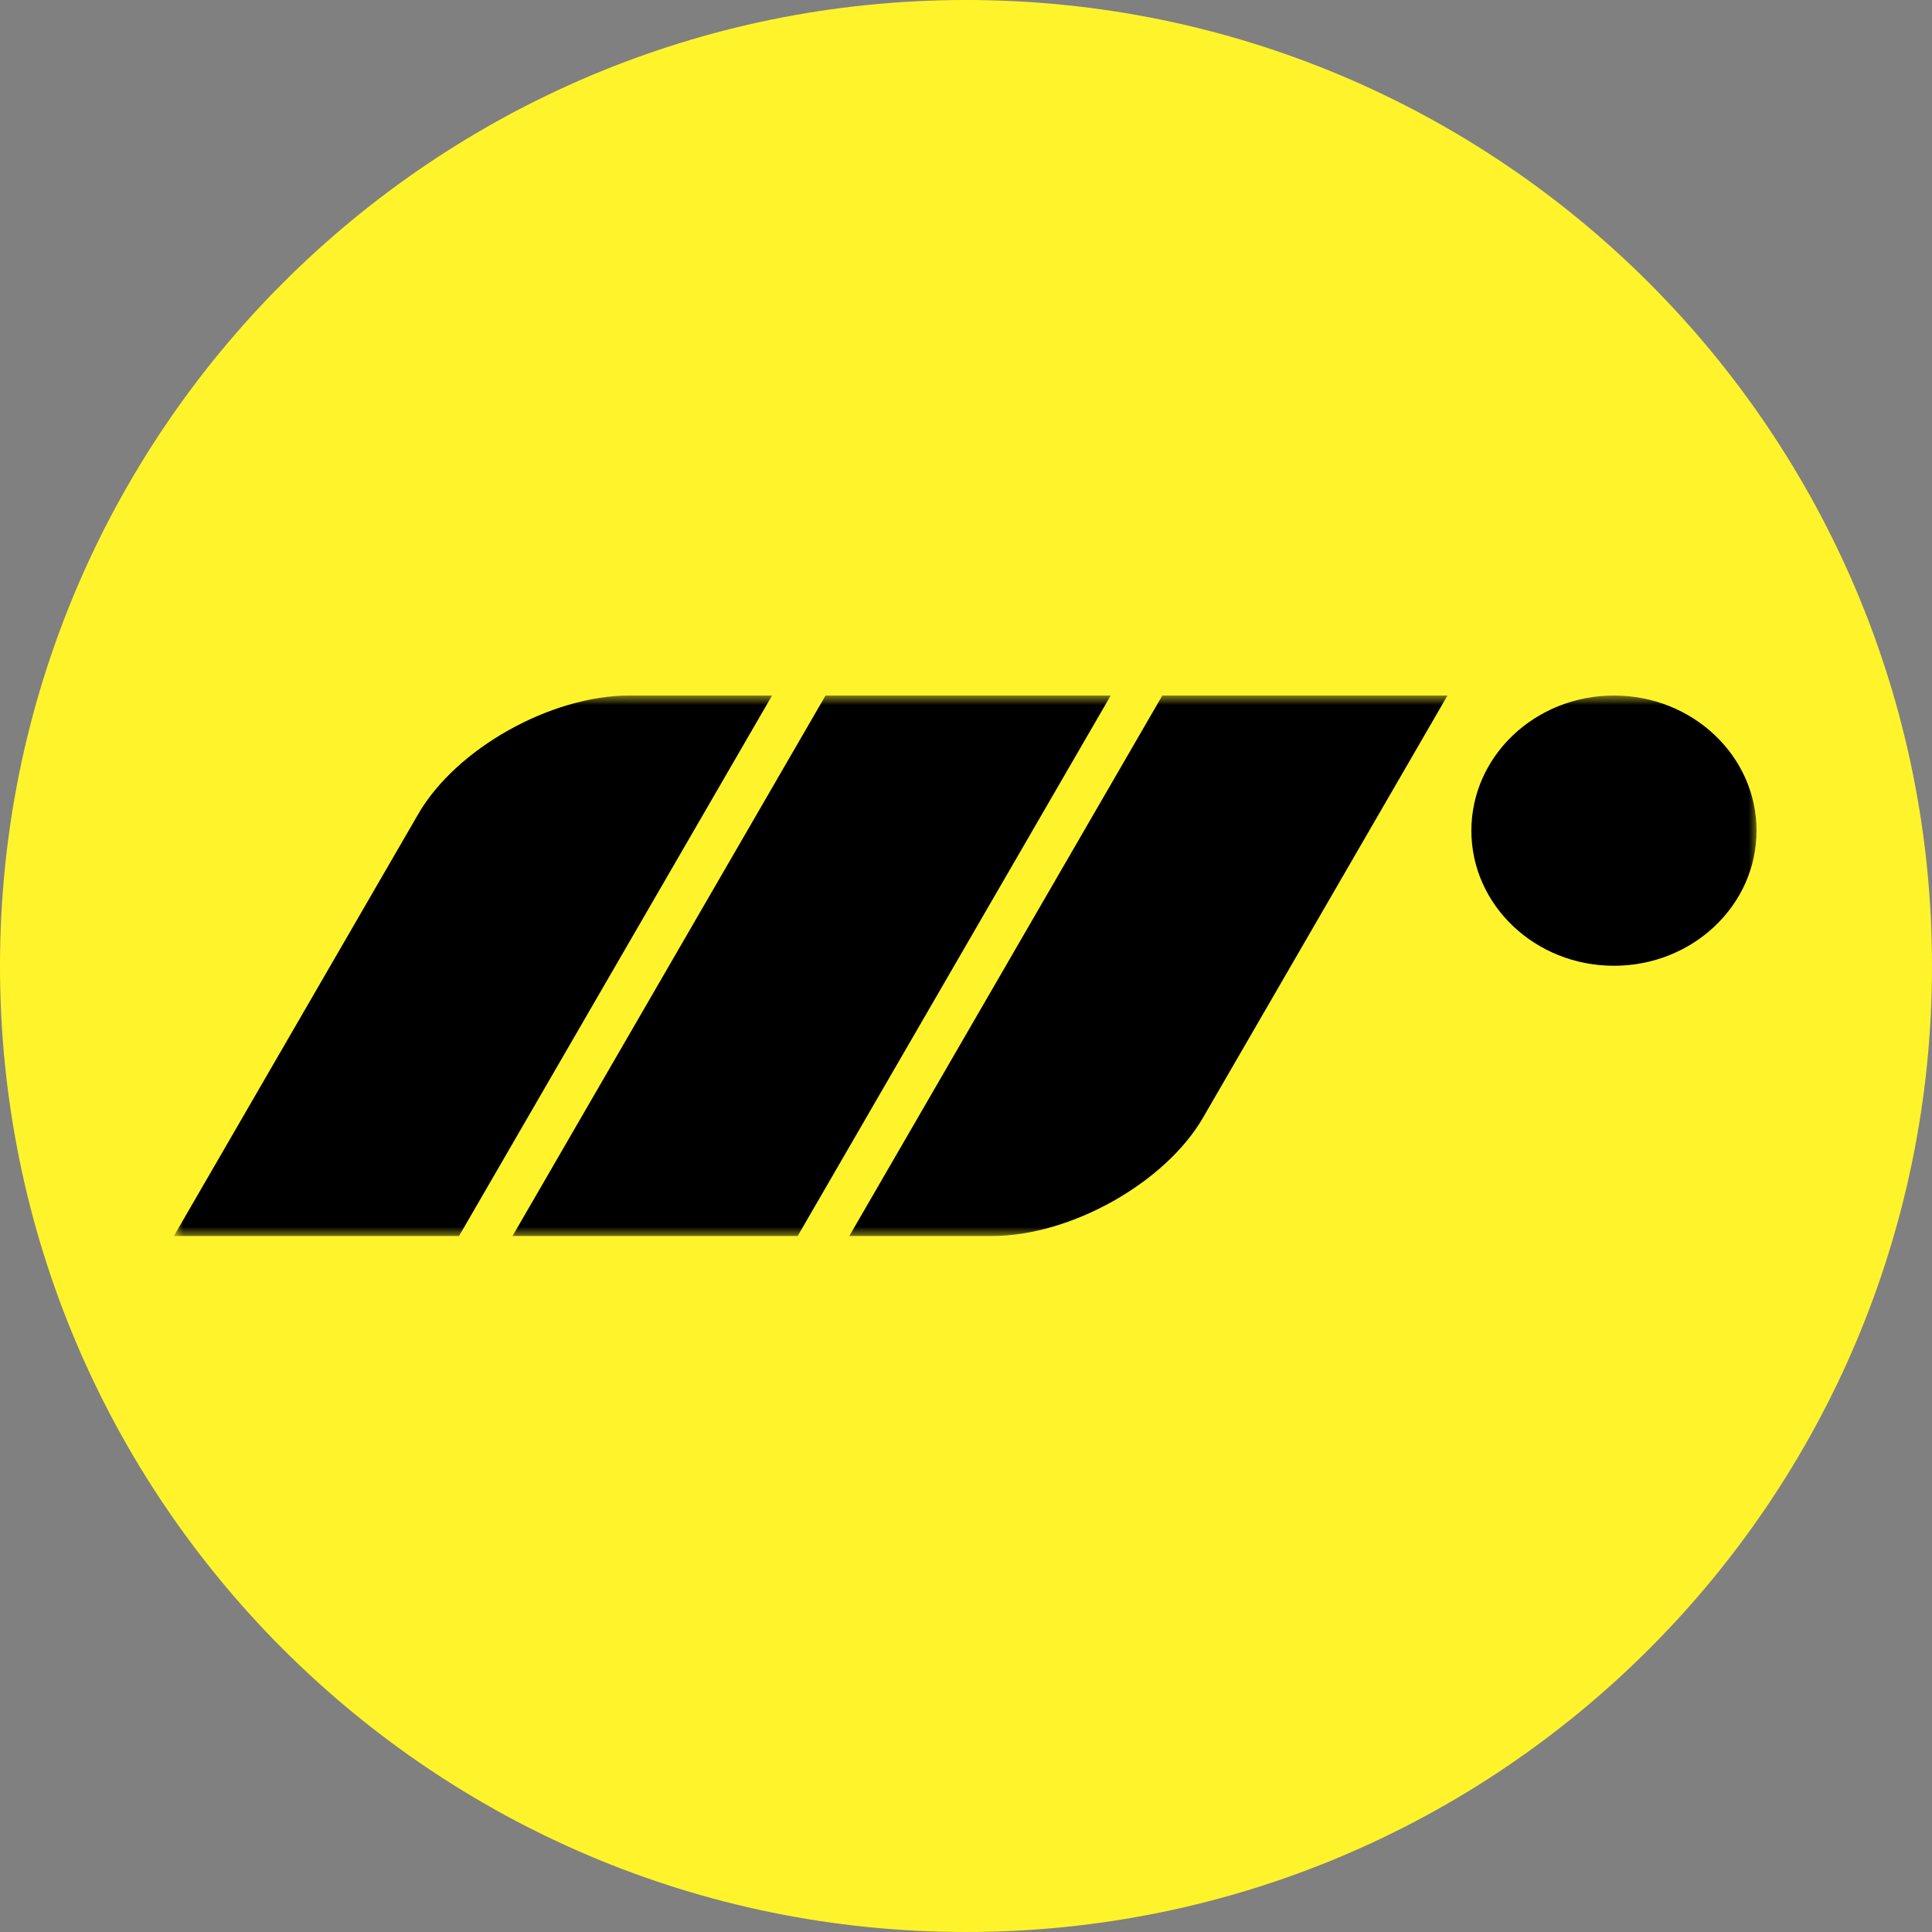
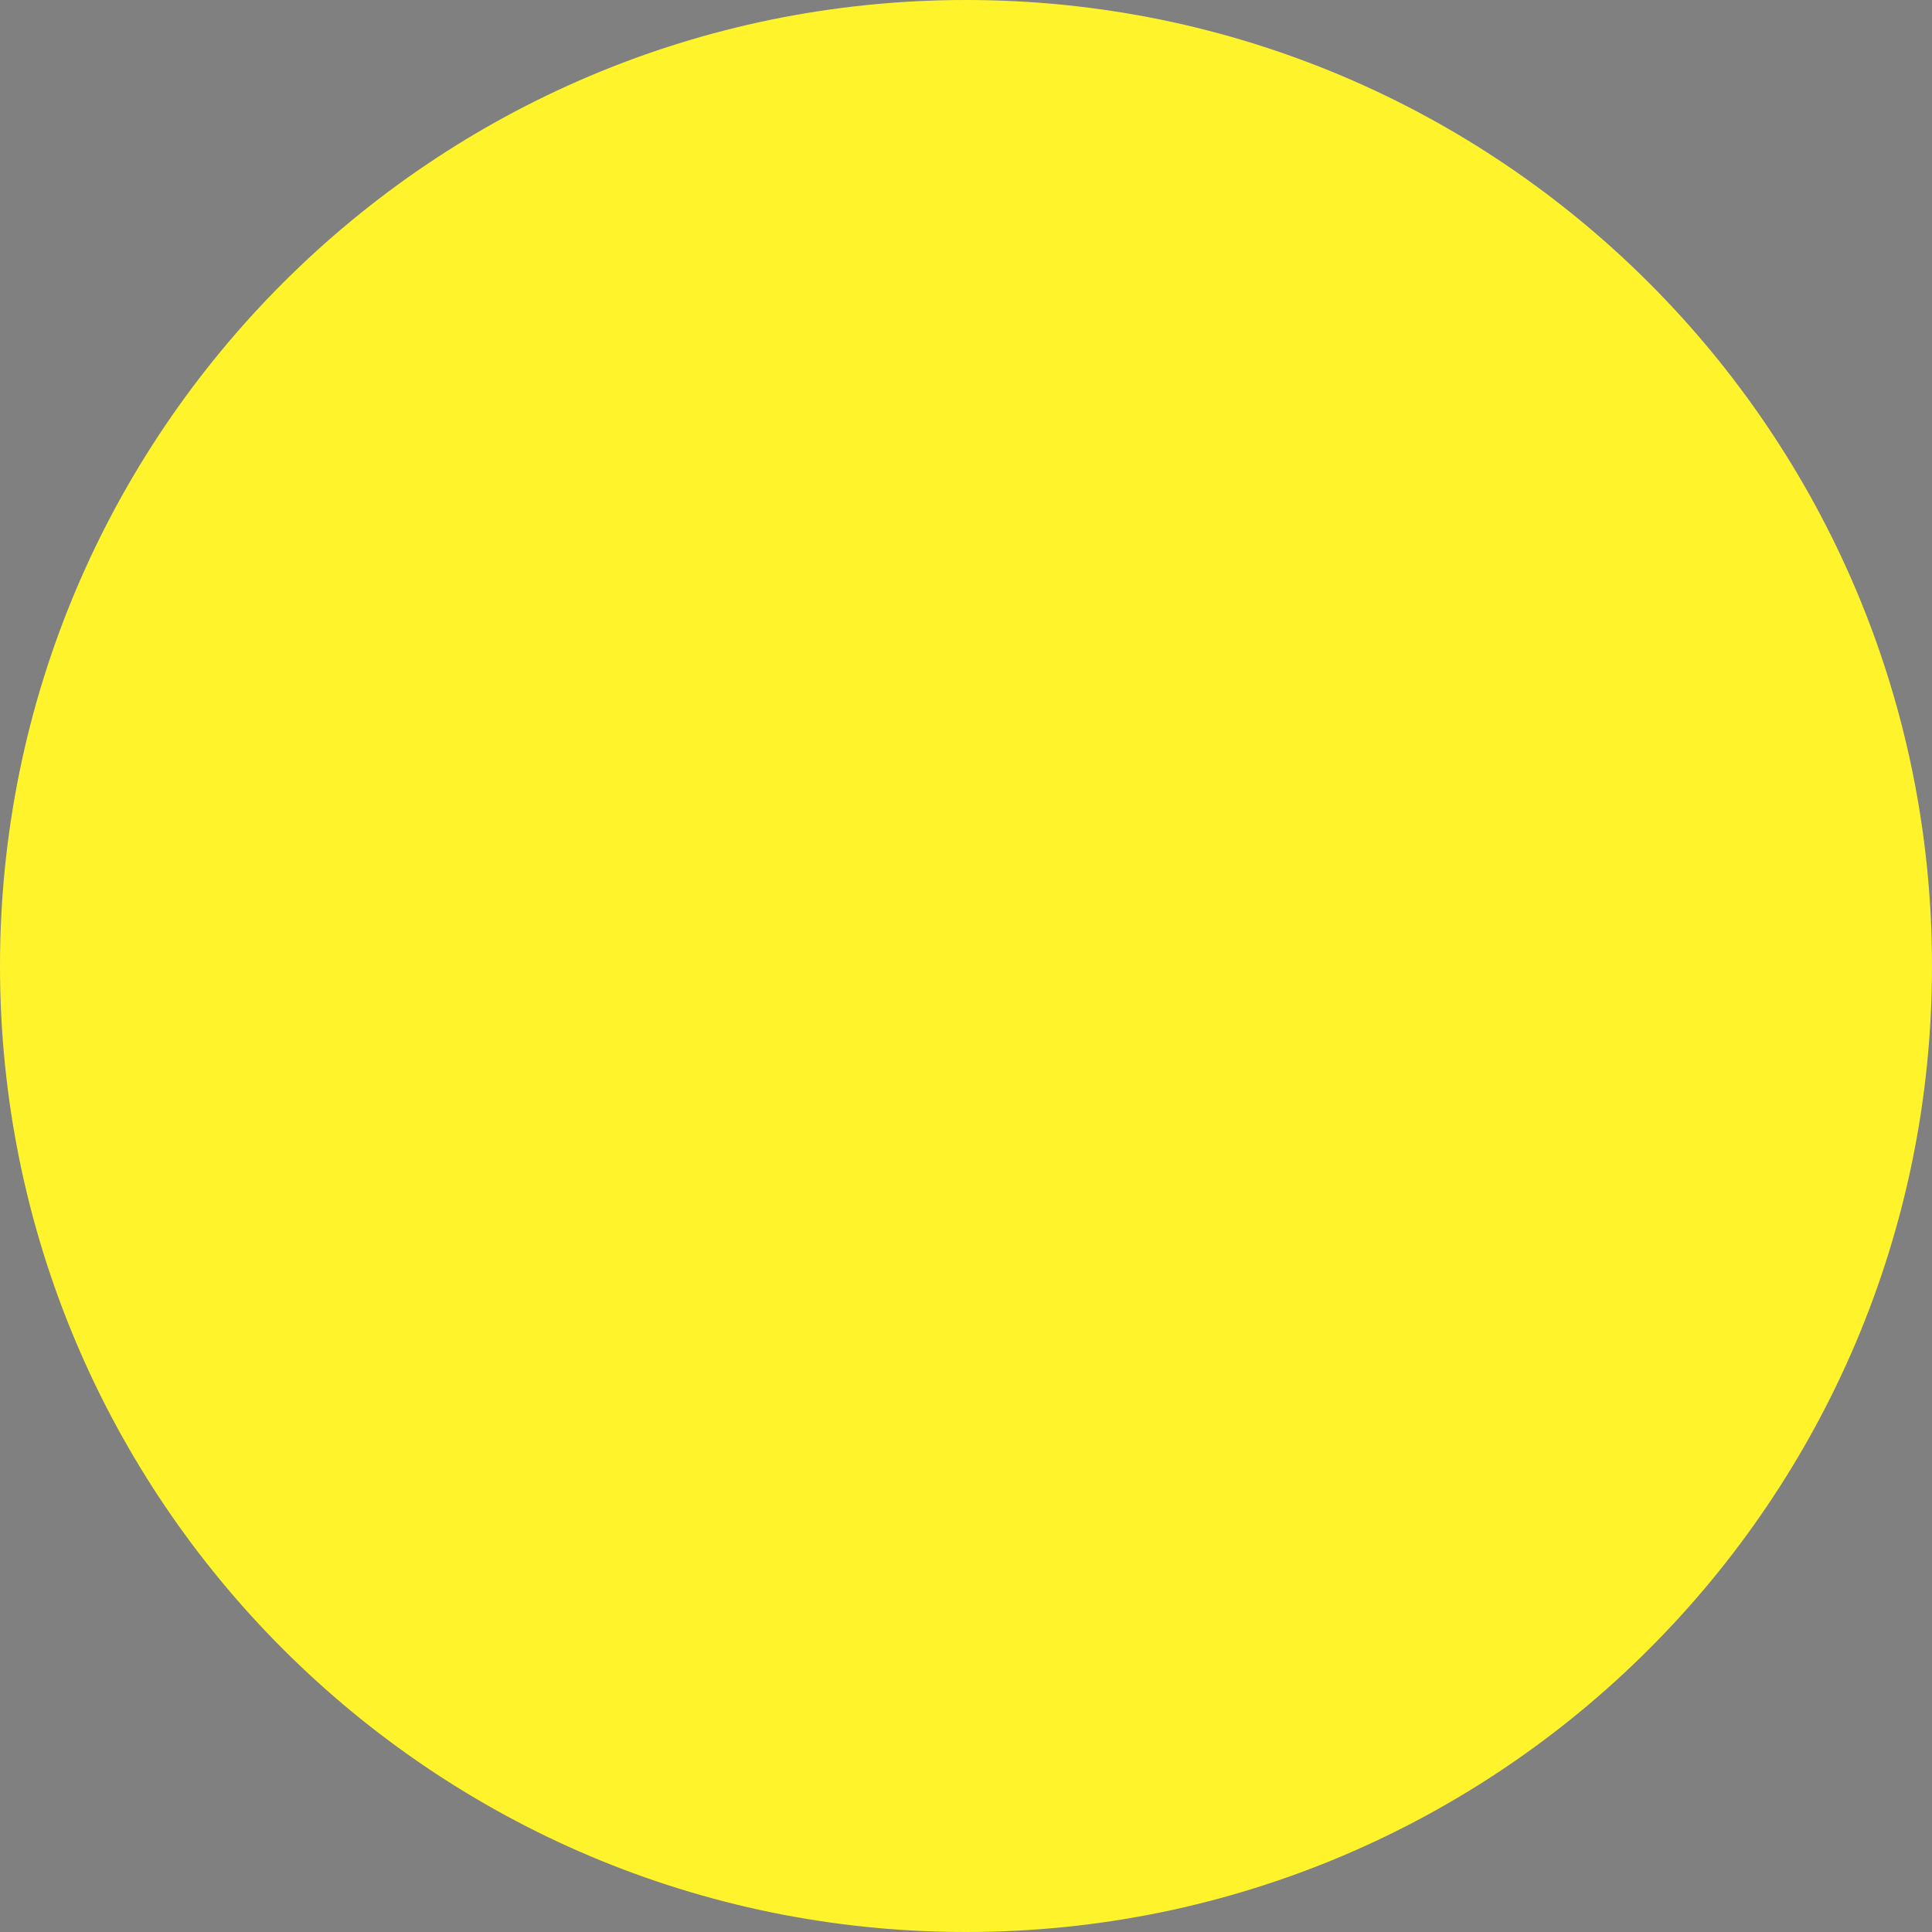
<svg xmlns="http://www.w3.org/2000/svg" width="100" height="100" viewBox="0 0 100 100" fill="none">
  <rect x="0" y="0" width="100" height="100" fill="#808080" stroke="none" />
  <g clip-path="url(#clip0_1903_2)">
    <path d="M50 100C77.614 100 100 77.614 100 50C100 22.386 77.614 0 50 0C22.386 0 0 22.386 0 50C0 77.614 22.386 100 50 100Z" fill="#FFF42B" />
    <mask id="mask0_1903_2" style="mask-type:luminance" maskUnits="userSpaceOnUse" x="9" y="36" width="82" height="28">
      <path d="M91 36H9V64H91V36Z" fill="white" />
    </mask>
    <g mask="url(#mask0_1903_2)">
-       <path d="M39.962 36L23.76 63.976H9L21.65 42.132C23.612 38.744 28.506 36 32.582 36H39.962ZM76.158 42.994C76.158 39.132 79.462 36 83.538 36C87.614 36 90.918 39.132 90.918 42.994C90.918 46.856 87.614 49.988 83.538 49.988C79.462 49.988 76.158 46.856 76.158 42.994ZM42.73 36H57.49L41.288 63.976H26.528L42.73 36ZM60.162 36H74.922L62.272 57.844C60.31 61.23 55.416 63.976 51.34 63.976H43.96L60.162 36Z" fill="black" />
-     </g>
+       </g>
  </g>
  <defs>
    <clipPath id="clip0_1903_2">
      <rect width="100" height="100" fill="white" />
    </clipPath>
  </defs>
</svg>